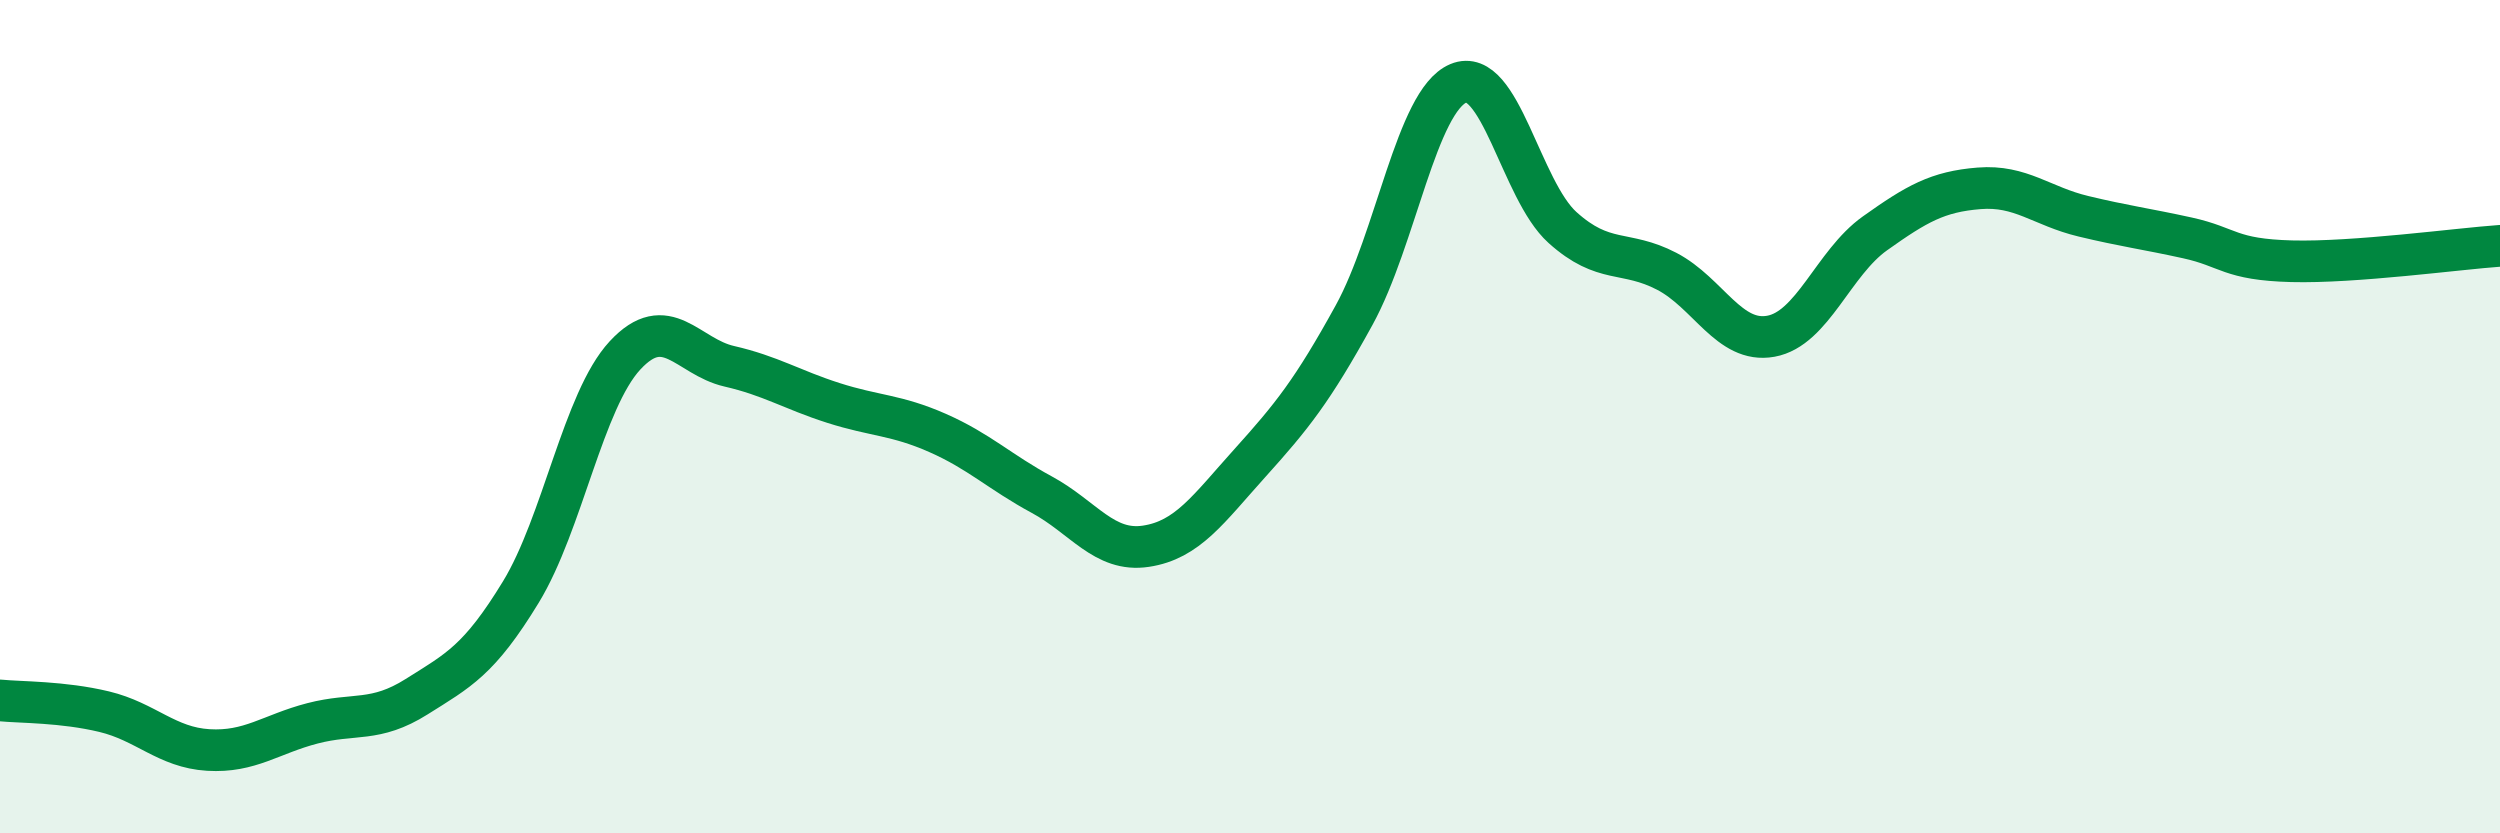
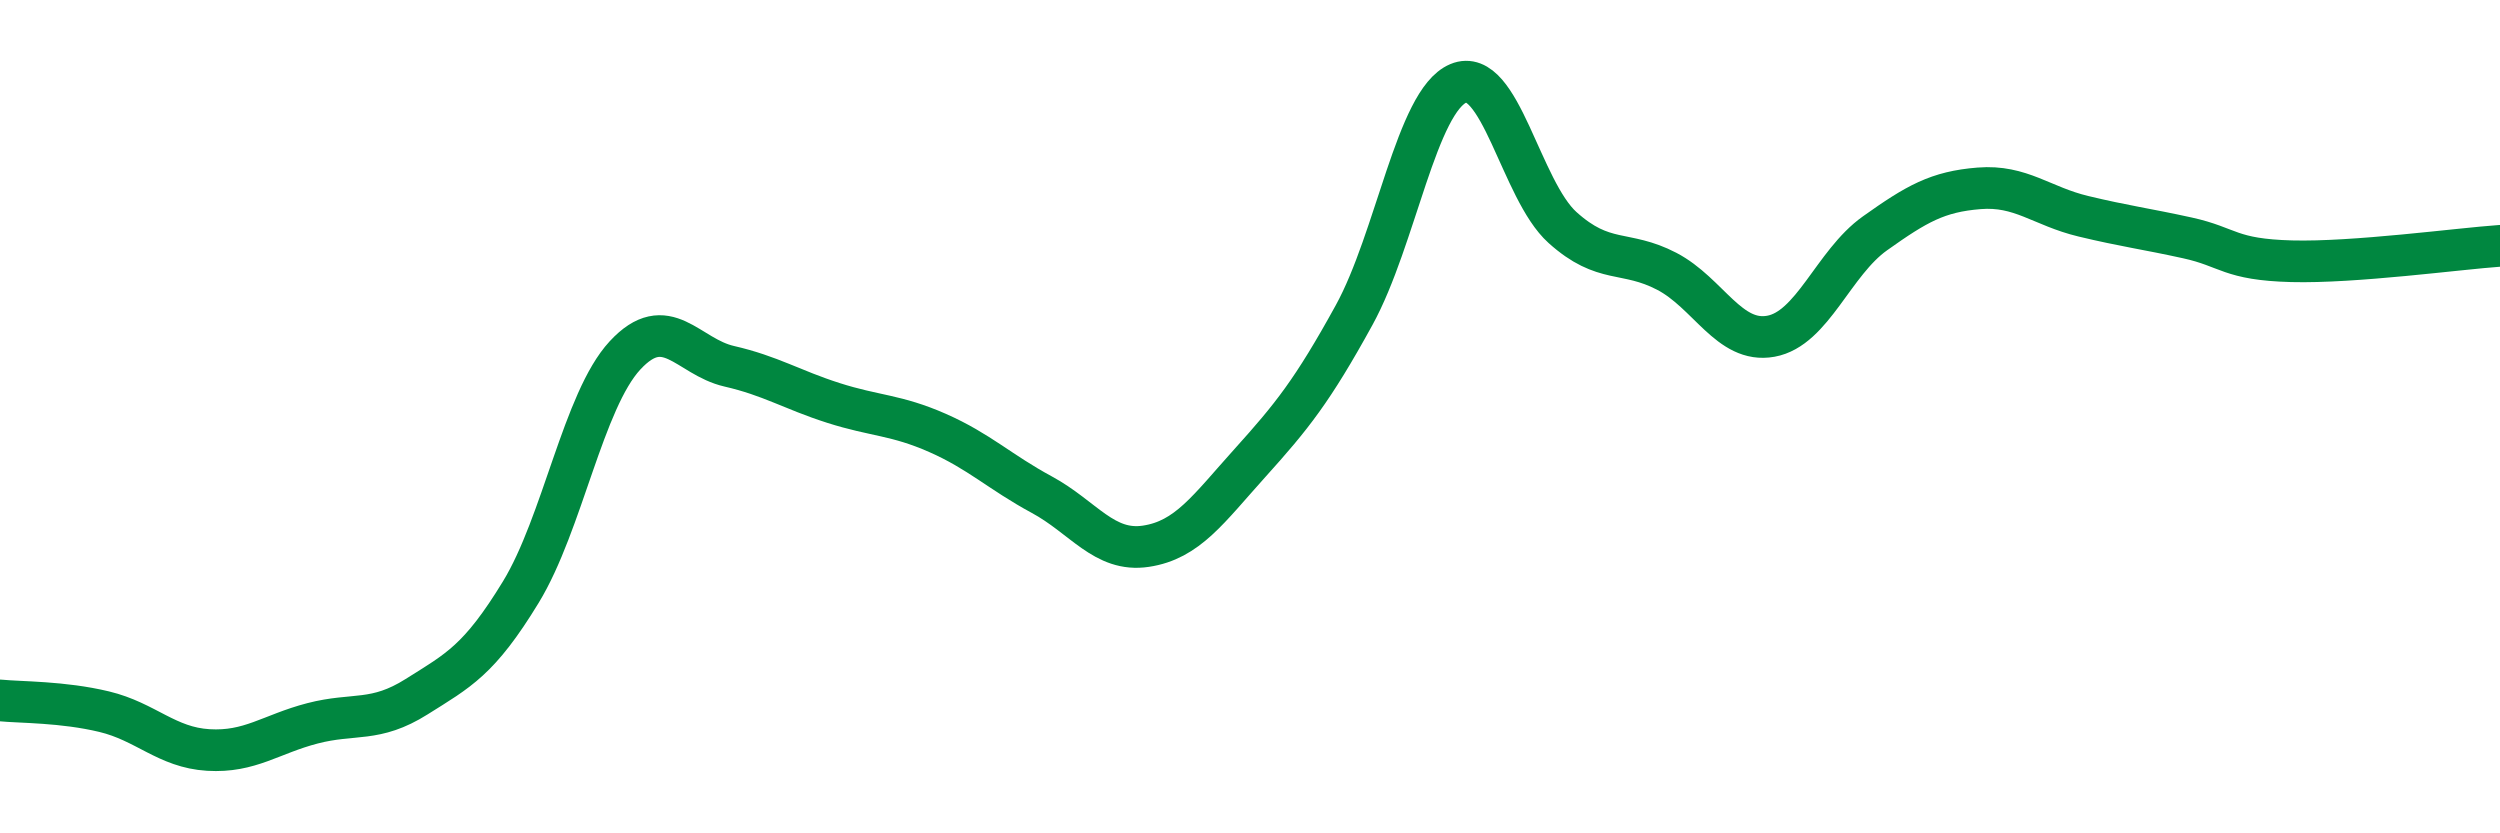
<svg xmlns="http://www.w3.org/2000/svg" width="60" height="20" viewBox="0 0 60 20">
-   <path d="M 0,16.81 C 0.5,16.86 1.5,16.84 2.5,17.08 C 3.5,17.32 4,17.94 5,18 C 6,18.06 6.5,17.62 7.5,17.36 C 8.5,17.1 9,17.35 10,16.72 C 11,16.09 11.5,15.85 12.5,14.21 C 13.5,12.57 14,9.61 15,8.53 C 16,7.45 16.5,8.56 17.5,8.79 C 18.5,9.02 19,9.35 20,9.67 C 21,9.99 21.5,9.95 22.5,10.39 C 23.5,10.83 24,11.33 25,11.87 C 26,12.41 26.5,13.26 27.5,13.11 C 28.5,12.96 29,12.22 30,11.11 C 31,10 31.5,9.38 32.5,7.56 C 33.5,5.74 34,2.42 35,2 C 36,1.58 36.5,4.56 37.5,5.46 C 38.5,6.36 39,5.99 40,6.51 C 41,7.03 41.5,8.25 42.5,8.07 C 43.5,7.89 44,6.31 45,5.6 C 46,4.89 46.5,4.6 47.5,4.52 C 48.5,4.44 49,4.95 50,5.19 C 51,5.43 51.5,5.49 52.5,5.71 C 53.5,5.93 53.5,6.23 55,6.27 C 56.5,6.31 59,5.97 60,5.9L60 20L0 20Z" fill="#008740" opacity="0.1" stroke-linecap="round" stroke-linejoin="round" />
  <path d="M 0,16.81 C 0.5,16.86 1.5,16.84 2.5,17.08 C 3.5,17.32 4,17.94 5,18 C 6,18.06 6.5,17.62 7.5,17.36 C 8.5,17.1 9,17.35 10,16.72 C 11,16.09 11.5,15.85 12.5,14.21 C 13.5,12.57 14,9.61 15,8.53 C 16,7.45 16.5,8.56 17.5,8.79 C 18.5,9.02 19,9.35 20,9.67 C 21,9.99 21.5,9.95 22.5,10.39 C 23.5,10.83 24,11.33 25,11.87 C 26,12.41 26.5,13.26 27.5,13.11 C 28.5,12.96 29,12.22 30,11.11 C 31,10 31.5,9.38 32.5,7.56 C 33.5,5.74 34,2.42 35,2 C 36,1.58 36.5,4.56 37.5,5.46 C 38.5,6.36 39,5.99 40,6.51 C 41,7.03 41.5,8.25 42.5,8.07 C 43.5,7.89 44,6.31 45,5.6 C 46,4.89 46.5,4.6 47.5,4.52 C 48.5,4.44 49,4.95 50,5.19 C 51,5.43 51.5,5.49 52.5,5.71 C 53.5,5.93 53.5,6.23 55,6.27 C 56.5,6.31 59,5.97 60,5.9" stroke="#008740" stroke-width="1" fill="none" stroke-linecap="round" stroke-linejoin="round" />
</svg>